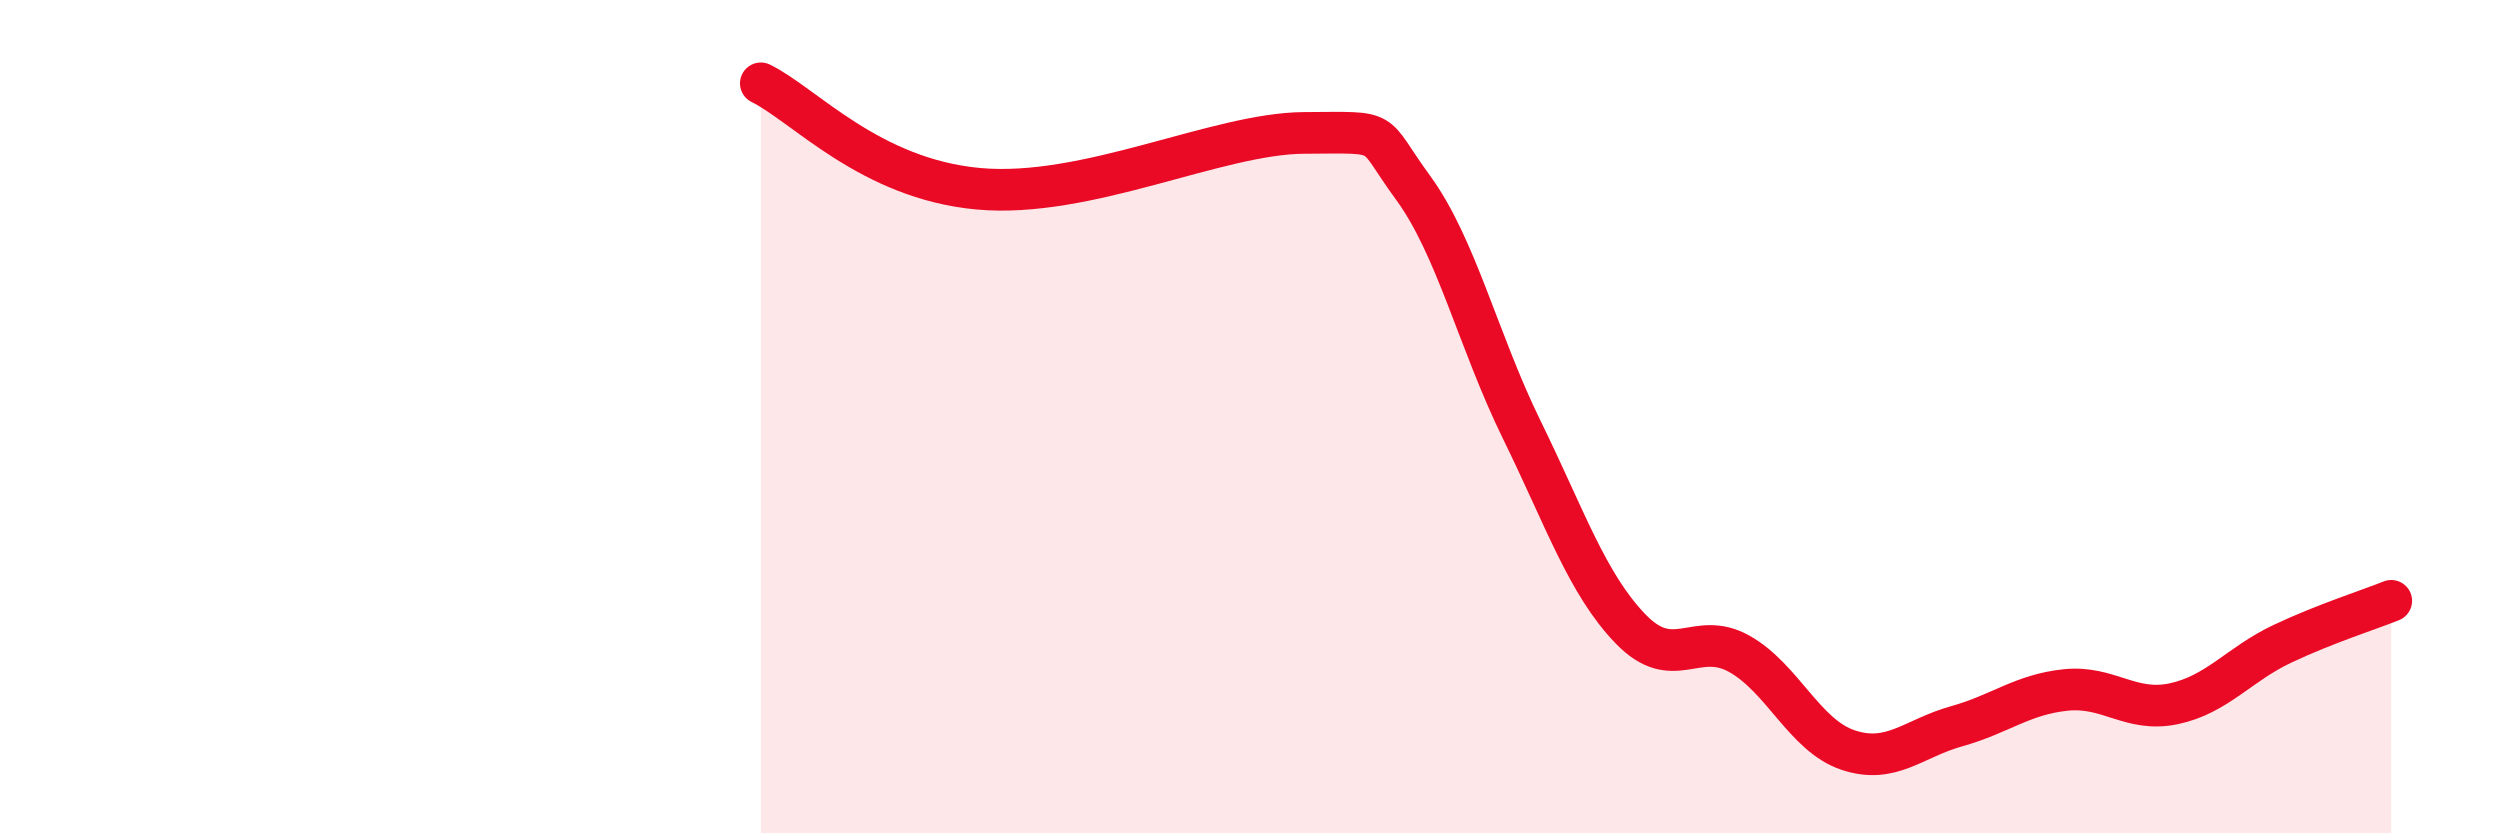
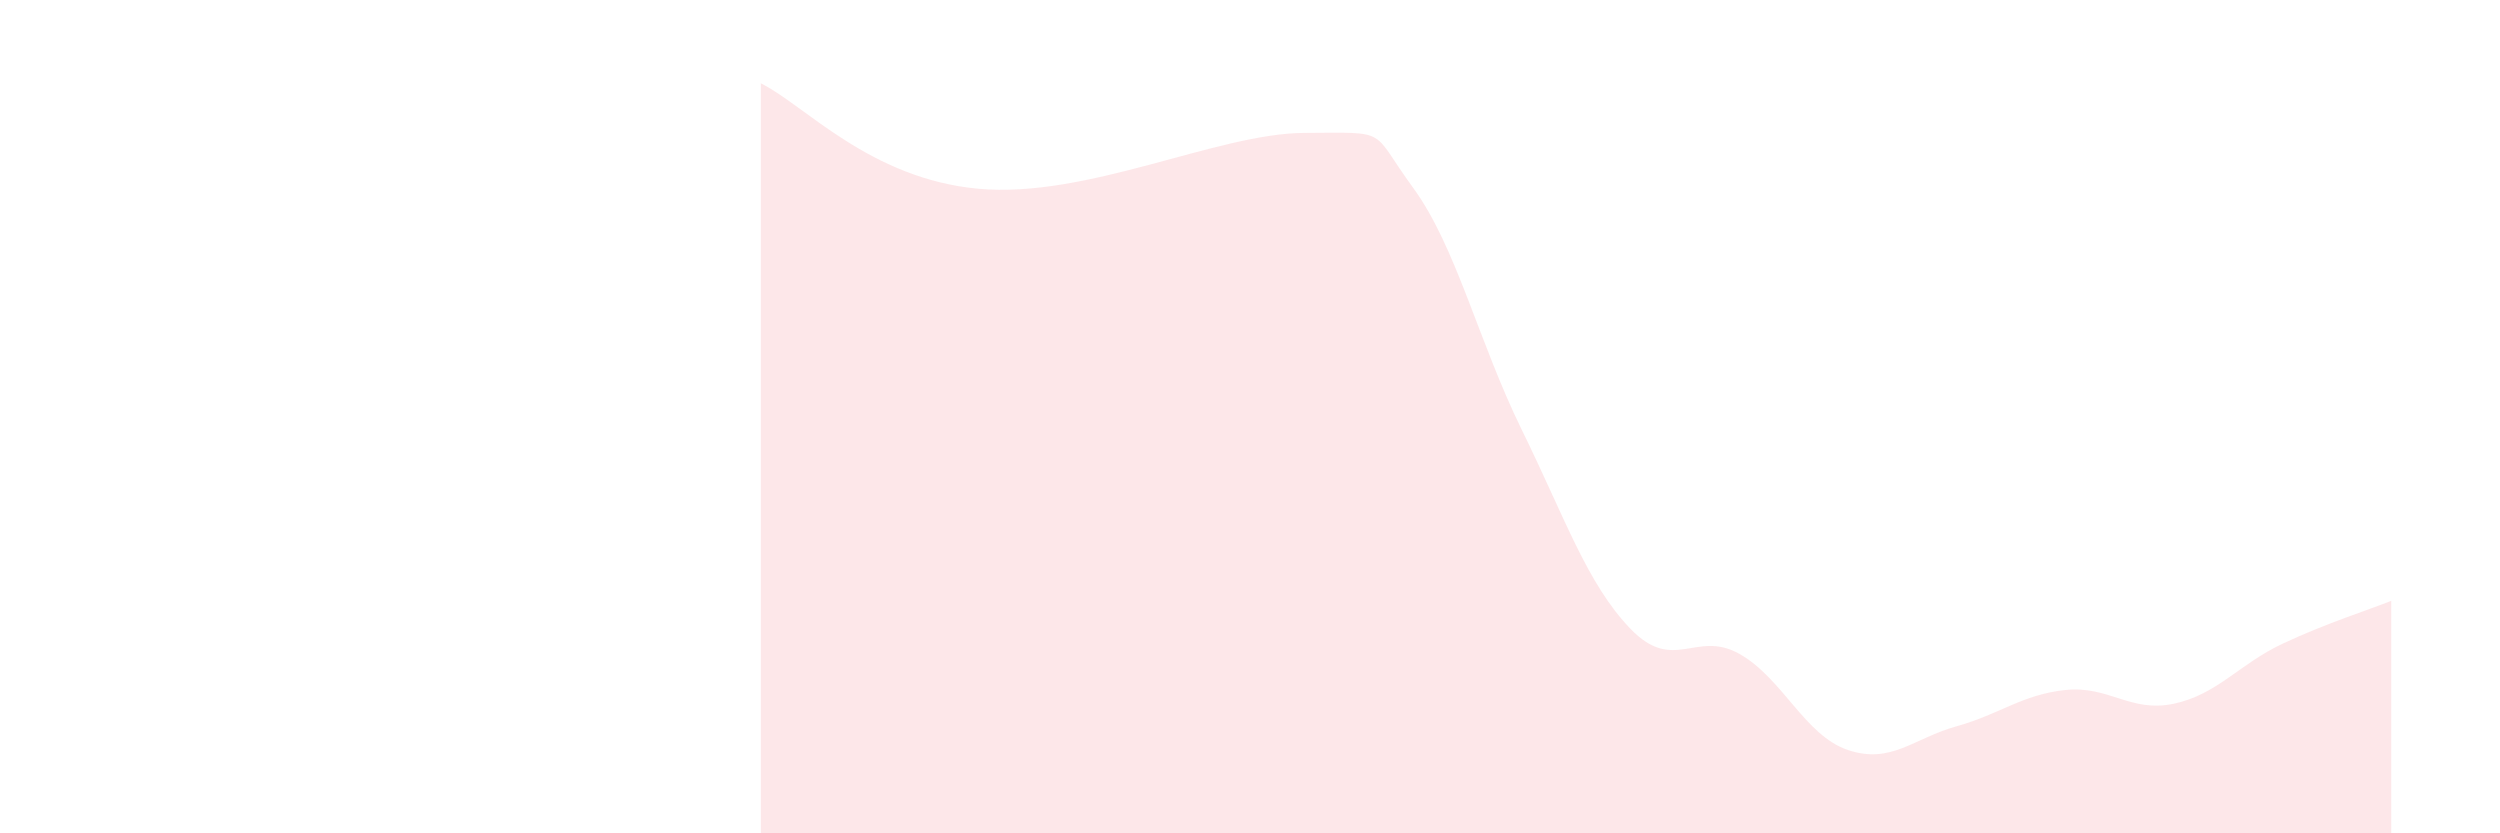
<svg xmlns="http://www.w3.org/2000/svg" width="60" height="20" viewBox="0 0 60 20">
  <path d="M 18.26,2 C 19.3,2.51 20.87,4.29 23.48,4.53 C 26.09,4.77 29.21,3.2 31.3,3.19 C 33.39,3.18 32.87,3.08 33.91,4.5 C 34.95,5.92 35.48,8.19 36.52,10.31 C 37.56,12.43 38.09,14.01 39.13,15.09 C 40.17,16.17 40.7,15.11 41.74,15.69 C 42.78,16.27 43.31,17.65 44.35,18 C 45.39,18.35 45.92,17.72 46.96,17.43 C 48,17.14 48.53,16.67 49.57,16.56 C 50.61,16.45 51.13,17.11 52.17,16.89 C 53.21,16.67 53.74,15.94 54.78,15.45 C 55.82,14.96 56.87,14.63 57.39,14.42L57.39 20L18.26 20Z" fill="#EB0A25" opacity="0.1" stroke-linecap="round" stroke-linejoin="round" />
-   <path d="M 18.26,2 C 19.3,2.51 20.87,4.29 23.48,4.53 C 26.09,4.77 29.21,3.2 31.3,3.19 C 33.39,3.18 32.87,3.08 33.91,4.5 C 34.95,5.92 35.48,8.19 36.52,10.31 C 37.56,12.43 38.09,14.01 39.13,15.09 C 40.17,16.17 40.7,15.11 41.74,15.69 C 42.78,16.27 43.31,17.65 44.35,18 C 45.39,18.35 45.92,17.72 46.96,17.43 C 48,17.14 48.53,16.67 49.57,16.56 C 50.61,16.45 51.13,17.11 52.17,16.89 C 53.21,16.67 53.74,15.94 54.78,15.45 C 55.82,14.96 56.87,14.63 57.39,14.42" stroke="#EB0A25" stroke-width="1" fill="none" stroke-linecap="round" stroke-linejoin="round" />
</svg>